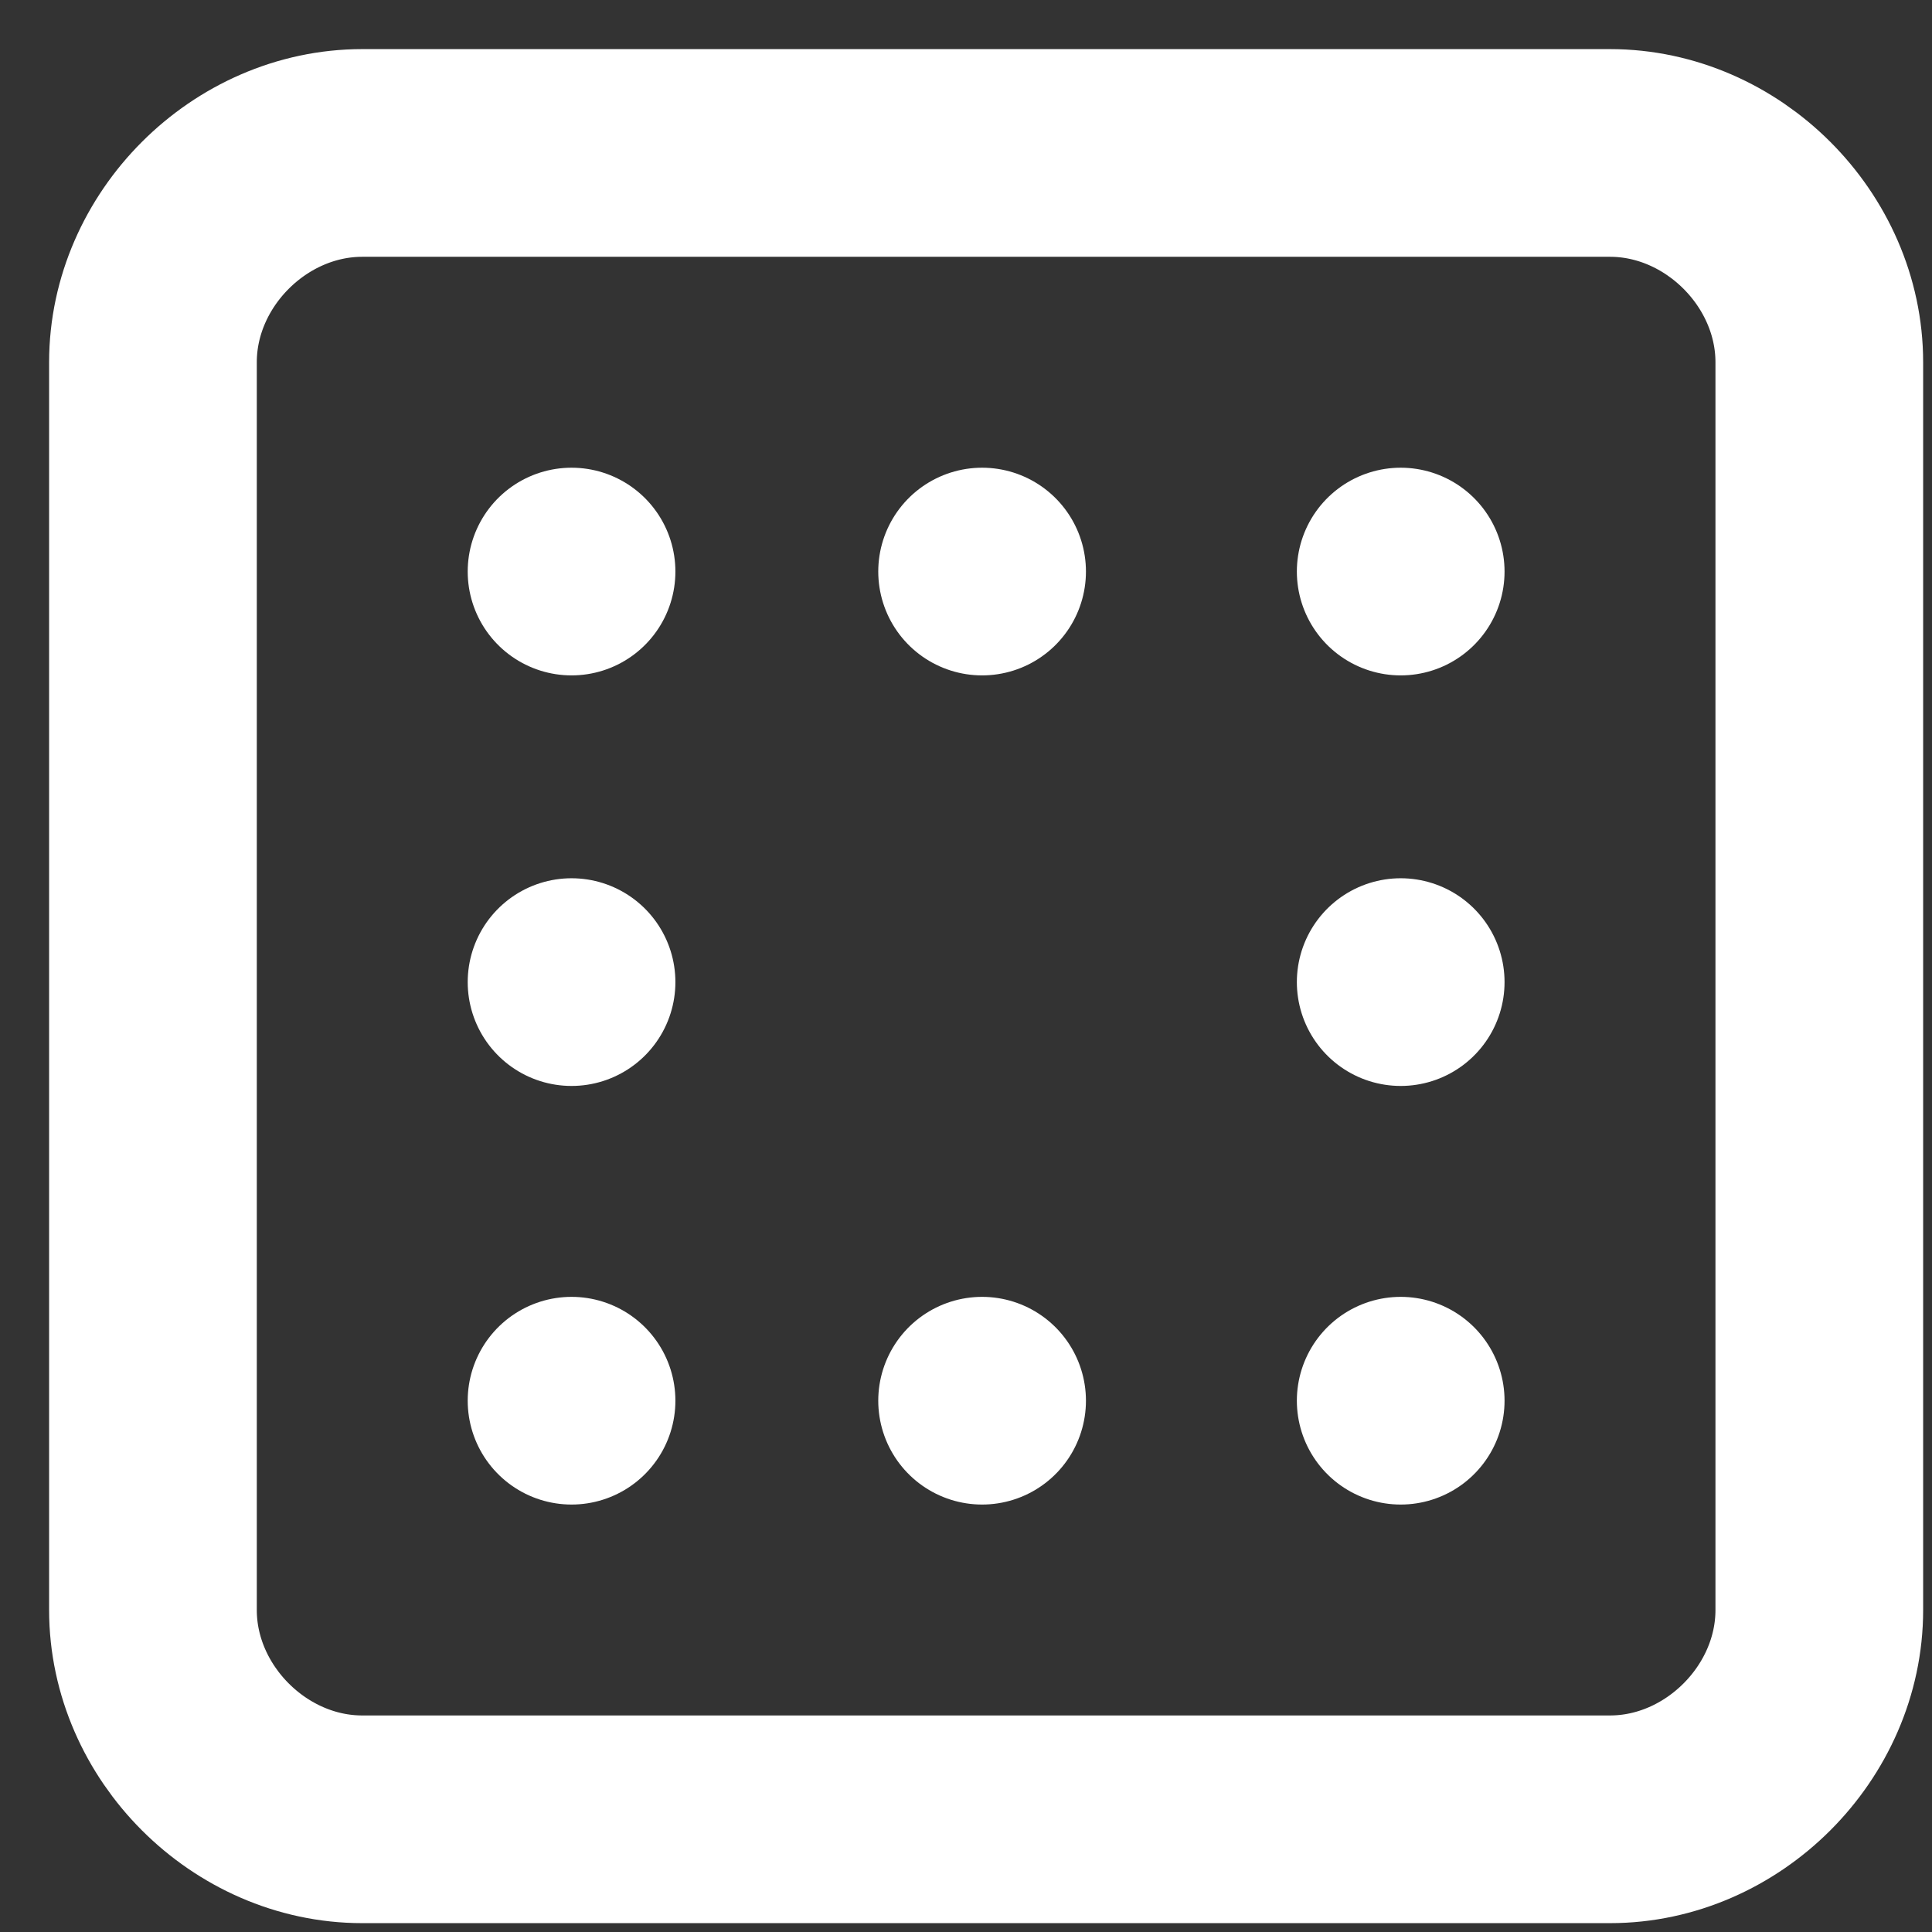
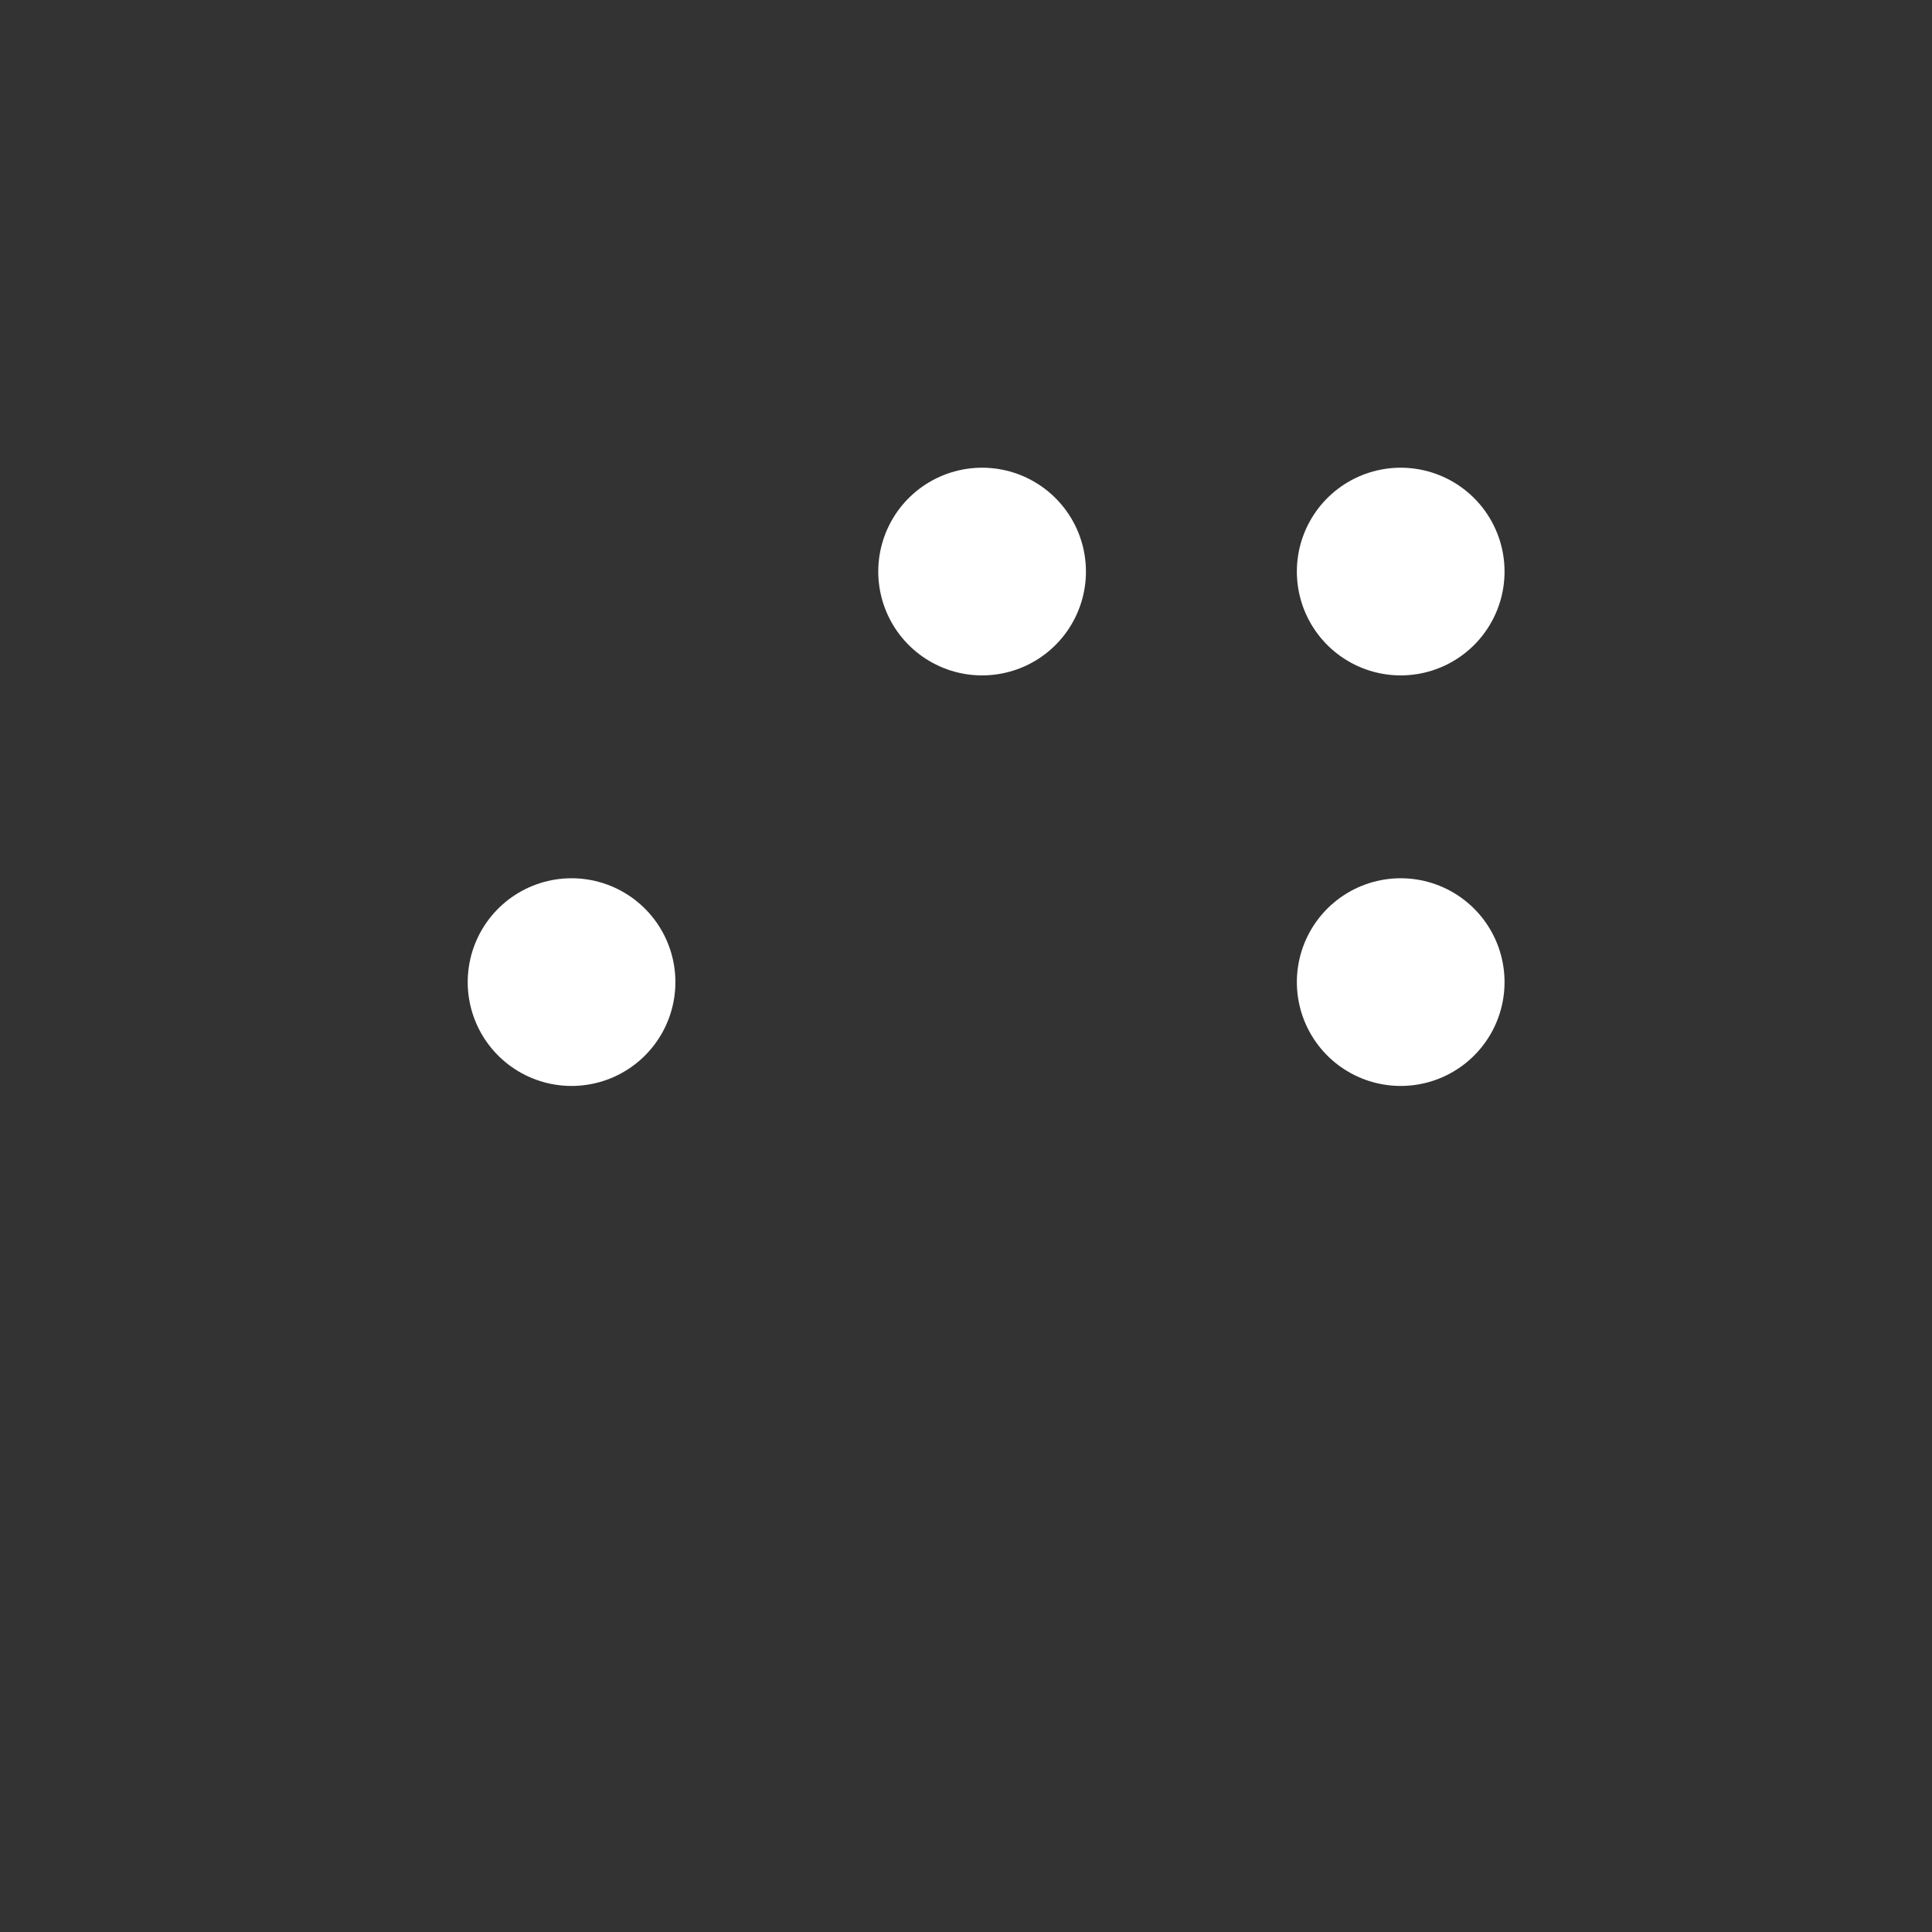
<svg xmlns="http://www.w3.org/2000/svg" version="1.1" id="Layer_1" x="0px" y="0px" viewBox="0 0 24 24" style="enable-background:new 0 0 24 24;" xml:space="preserve">
  <rect x="0" y="0" width="24" height="24" fill="#333333" stroke="none" />
  <style type="text/css">
	.st0{fill:none;stroke:#FFFFFF;stroke-width:2.58;stroke-linecap:round;stroke-linejoin:round;}
</style>
  <g>
-     <path class="st0" d="M4.5,1.9H20c1.4,0,2.6,1.2,2.6,2.6V20c0,1.4-1.2,2.6-2.6,2.6H4.5c-1.4,0-2.6-1.2-2.6-2.6V4.5   C1.9,3.1,3.1,1.9,4.5,1.9z" />
-     <path class="st0" d="M7.1,17.4L7.1,17.4" />
    <path class="st0" d="M7.1,12.2L7.1,12.2" />
-     <path class="st0" d="M7.1,7.1L7.1,7.1" />
-     <path class="st0" d="M17.4,17.4L17.4,17.4" />
    <path class="st0" d="M17.4,12.2L17.4,12.2" />
    <path class="st0" d="M17.4,7.1L17.4,7.1" />
    <path class="st0" d="M12.2,7.1L12.2,7.1" />
-     <path class="st0" d="M12.2,17.4L12.2,17.4" />
  </g>
</svg>